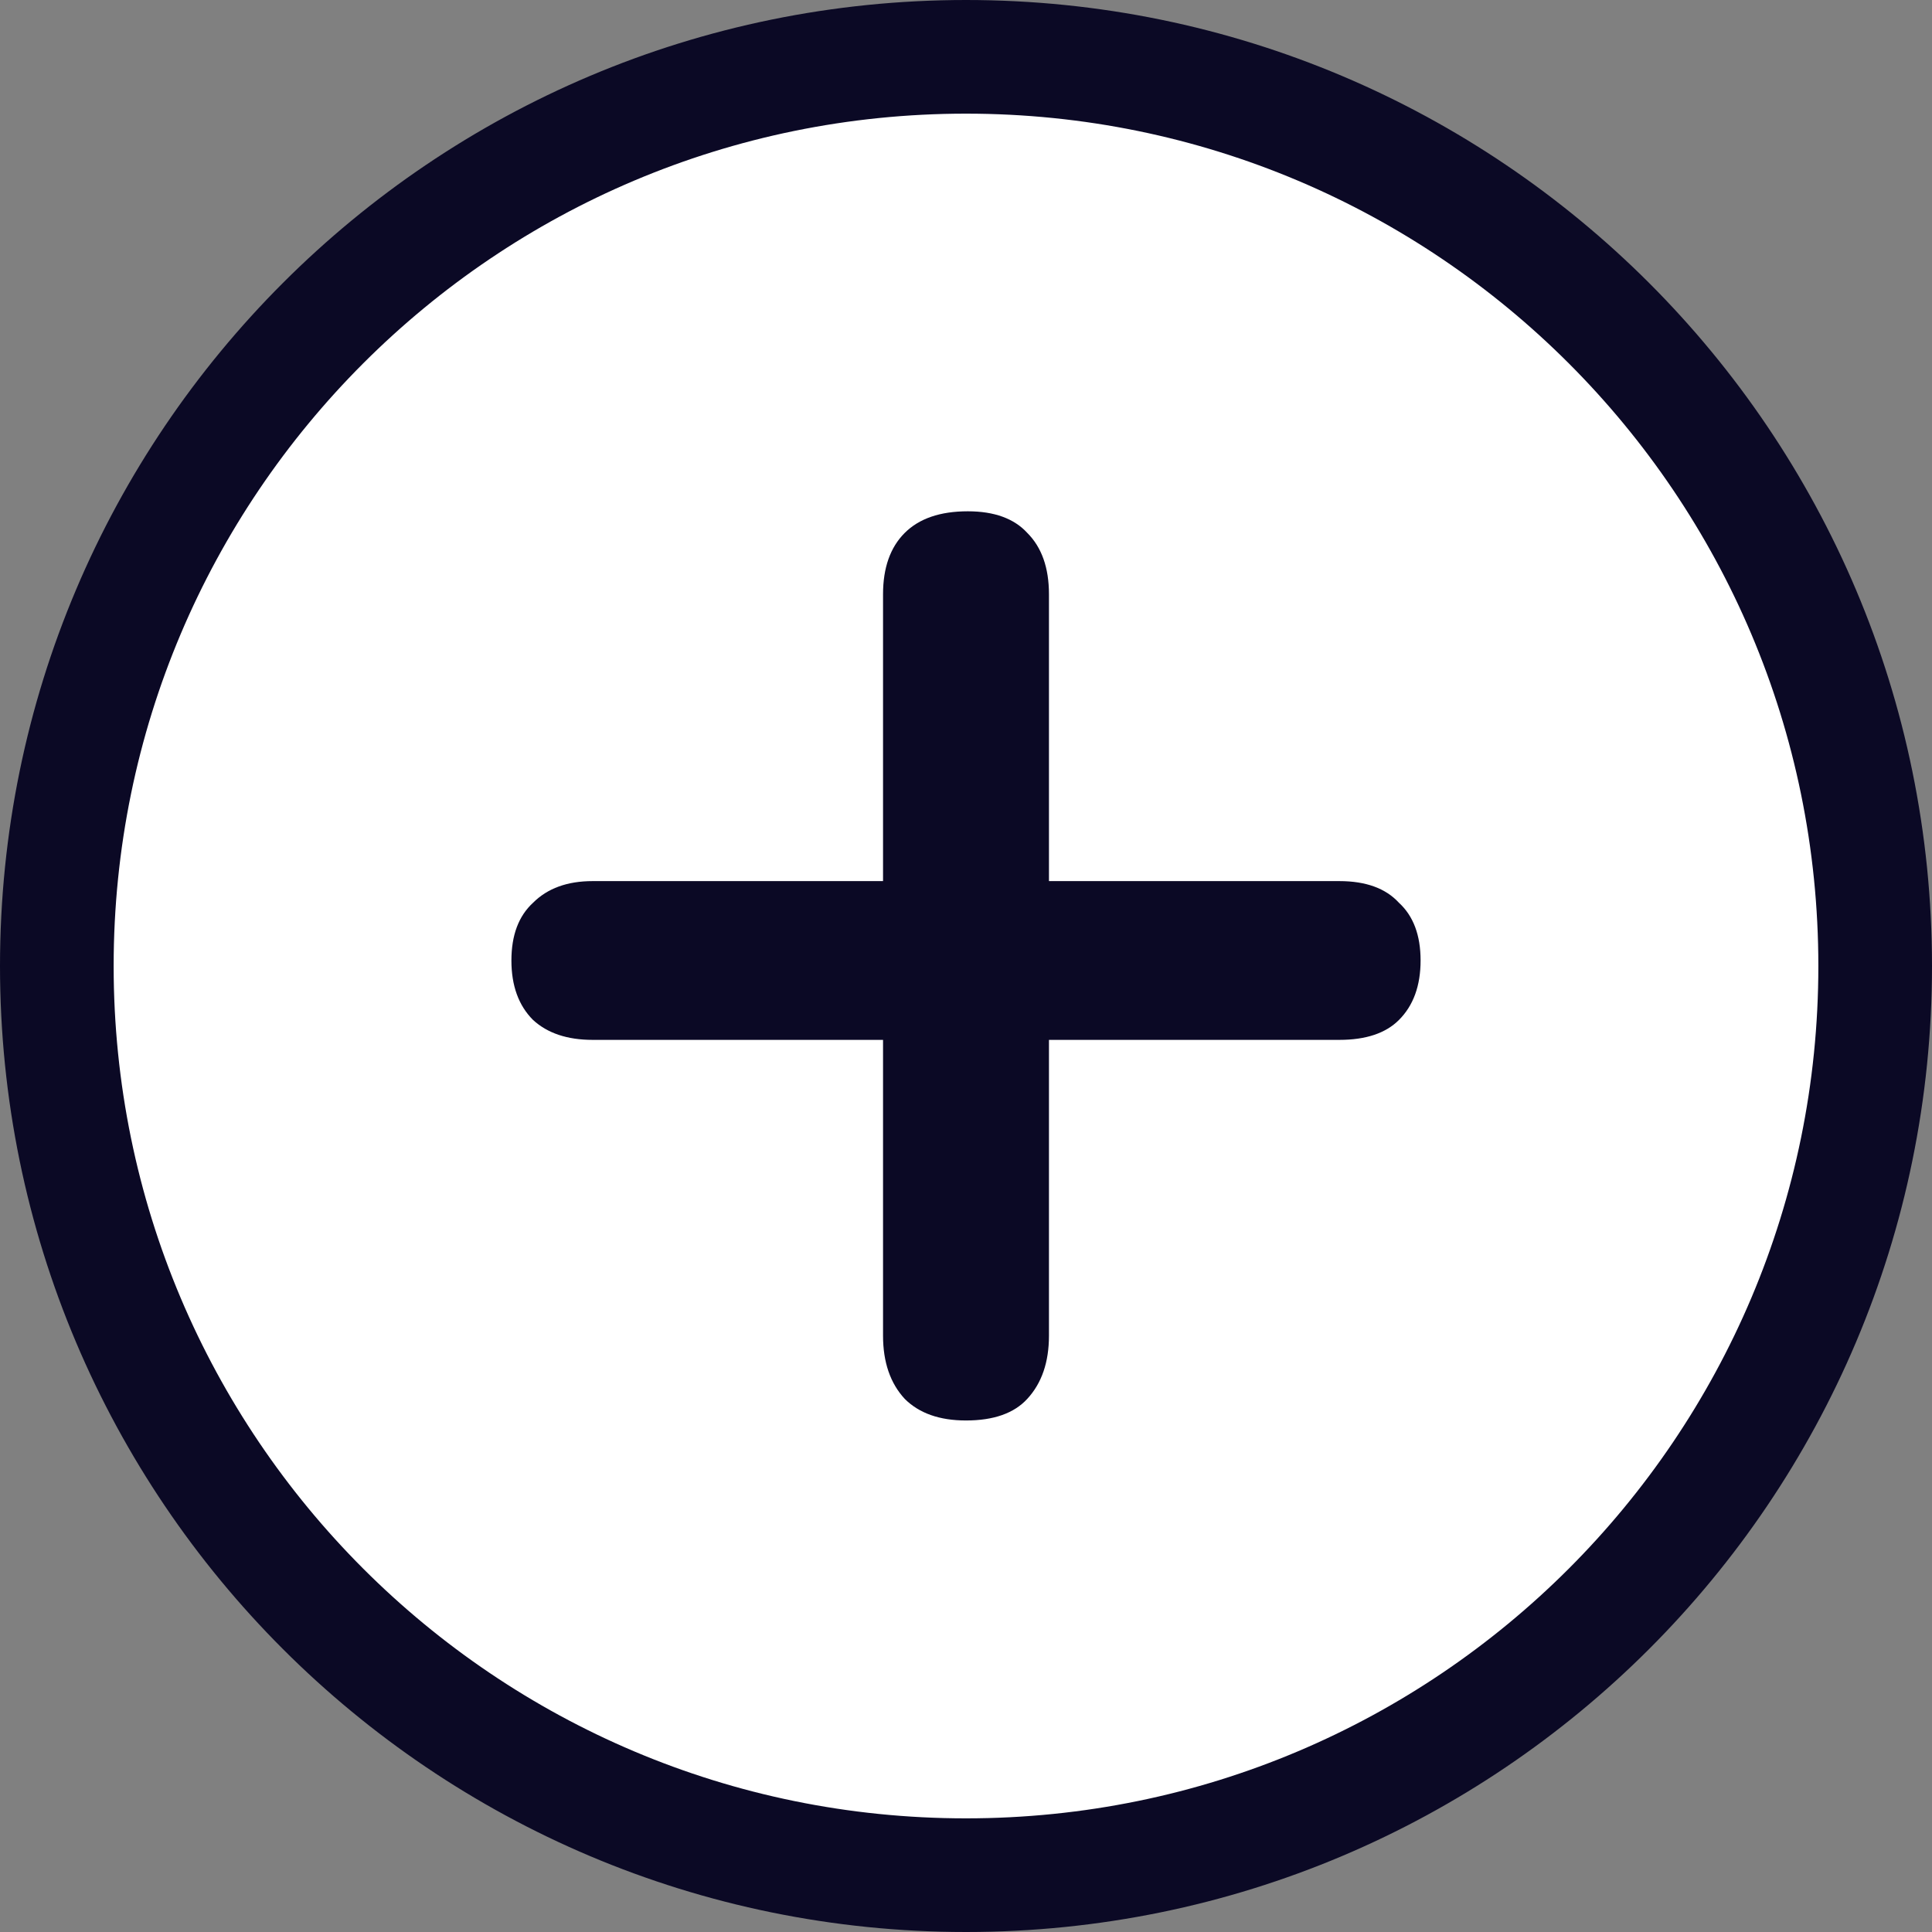
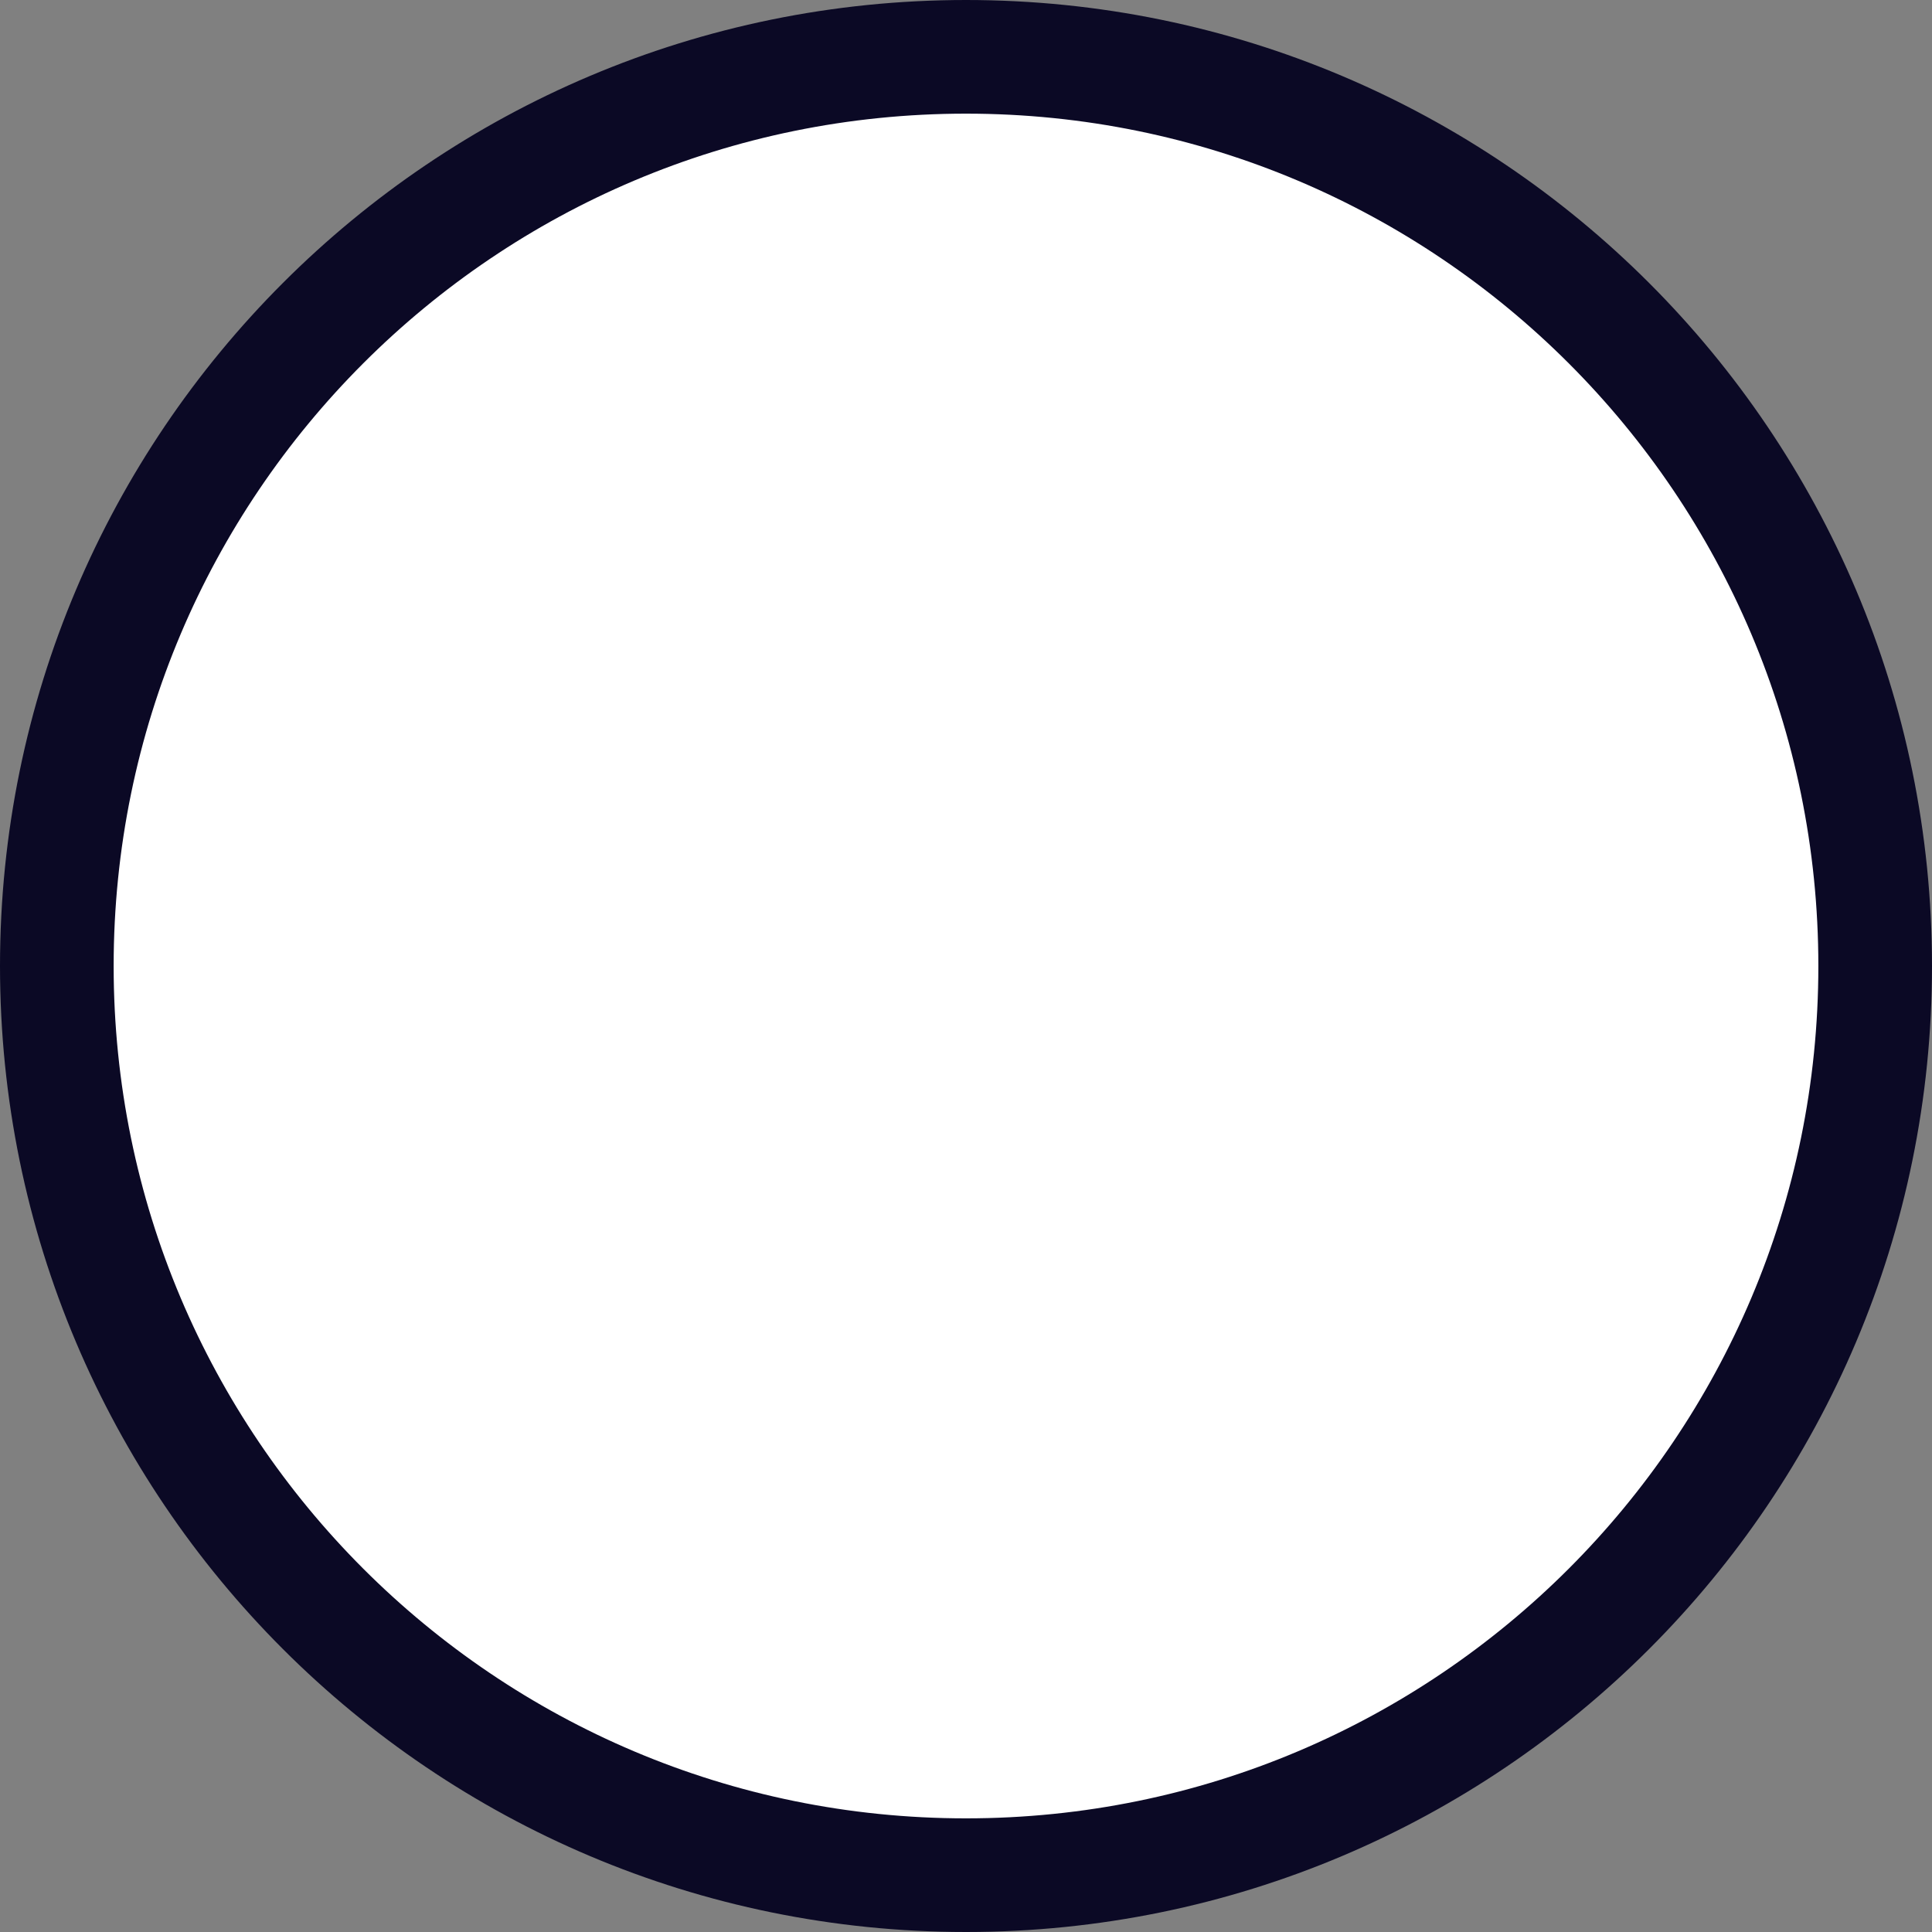
<svg xmlns="http://www.w3.org/2000/svg" width="34" height="34" viewBox="0 0 34 34" fill="none">
  <rect x="0" y="0" width="34" height="34" fill="#808080" stroke="none" />
  <path d="M17 1C25.837 1 33 8.163 33 17C33 25.837 25.837 33 17 33C8.163 33 1 25.837 1 17C1 8.163 8.163 1 17 1Z" fill="white" stroke="#0B0925" stroke-width="2" />
-   <path d="M17 24.998C16.534 24.998 16.175 24.871 15.921 24.617C15.667 24.342 15.54 23.971 15.54 23.506V18.3H10.429C9.984 18.3 9.635 18.183 9.381 17.95C9.127 17.696 9 17.347 9 16.903C9 16.458 9.127 16.12 9.381 15.887C9.635 15.633 9.984 15.506 10.429 15.506H15.54V10.458C15.54 9.993 15.667 9.633 15.921 9.379C16.175 9.125 16.545 8.998 17.032 8.998C17.497 8.998 17.847 9.125 18.079 9.379C18.333 9.633 18.46 9.993 18.46 10.458V15.506H23.571C24.037 15.506 24.386 15.633 24.619 15.887C24.873 16.12 25 16.458 25 16.903C25 17.347 24.873 17.696 24.619 17.95C24.386 18.183 24.037 18.3 23.571 18.3H18.46V23.506C18.46 23.971 18.333 24.342 18.079 24.617C17.847 24.871 17.487 24.998 17 24.998Z" fill="#0B0925" />
</svg>